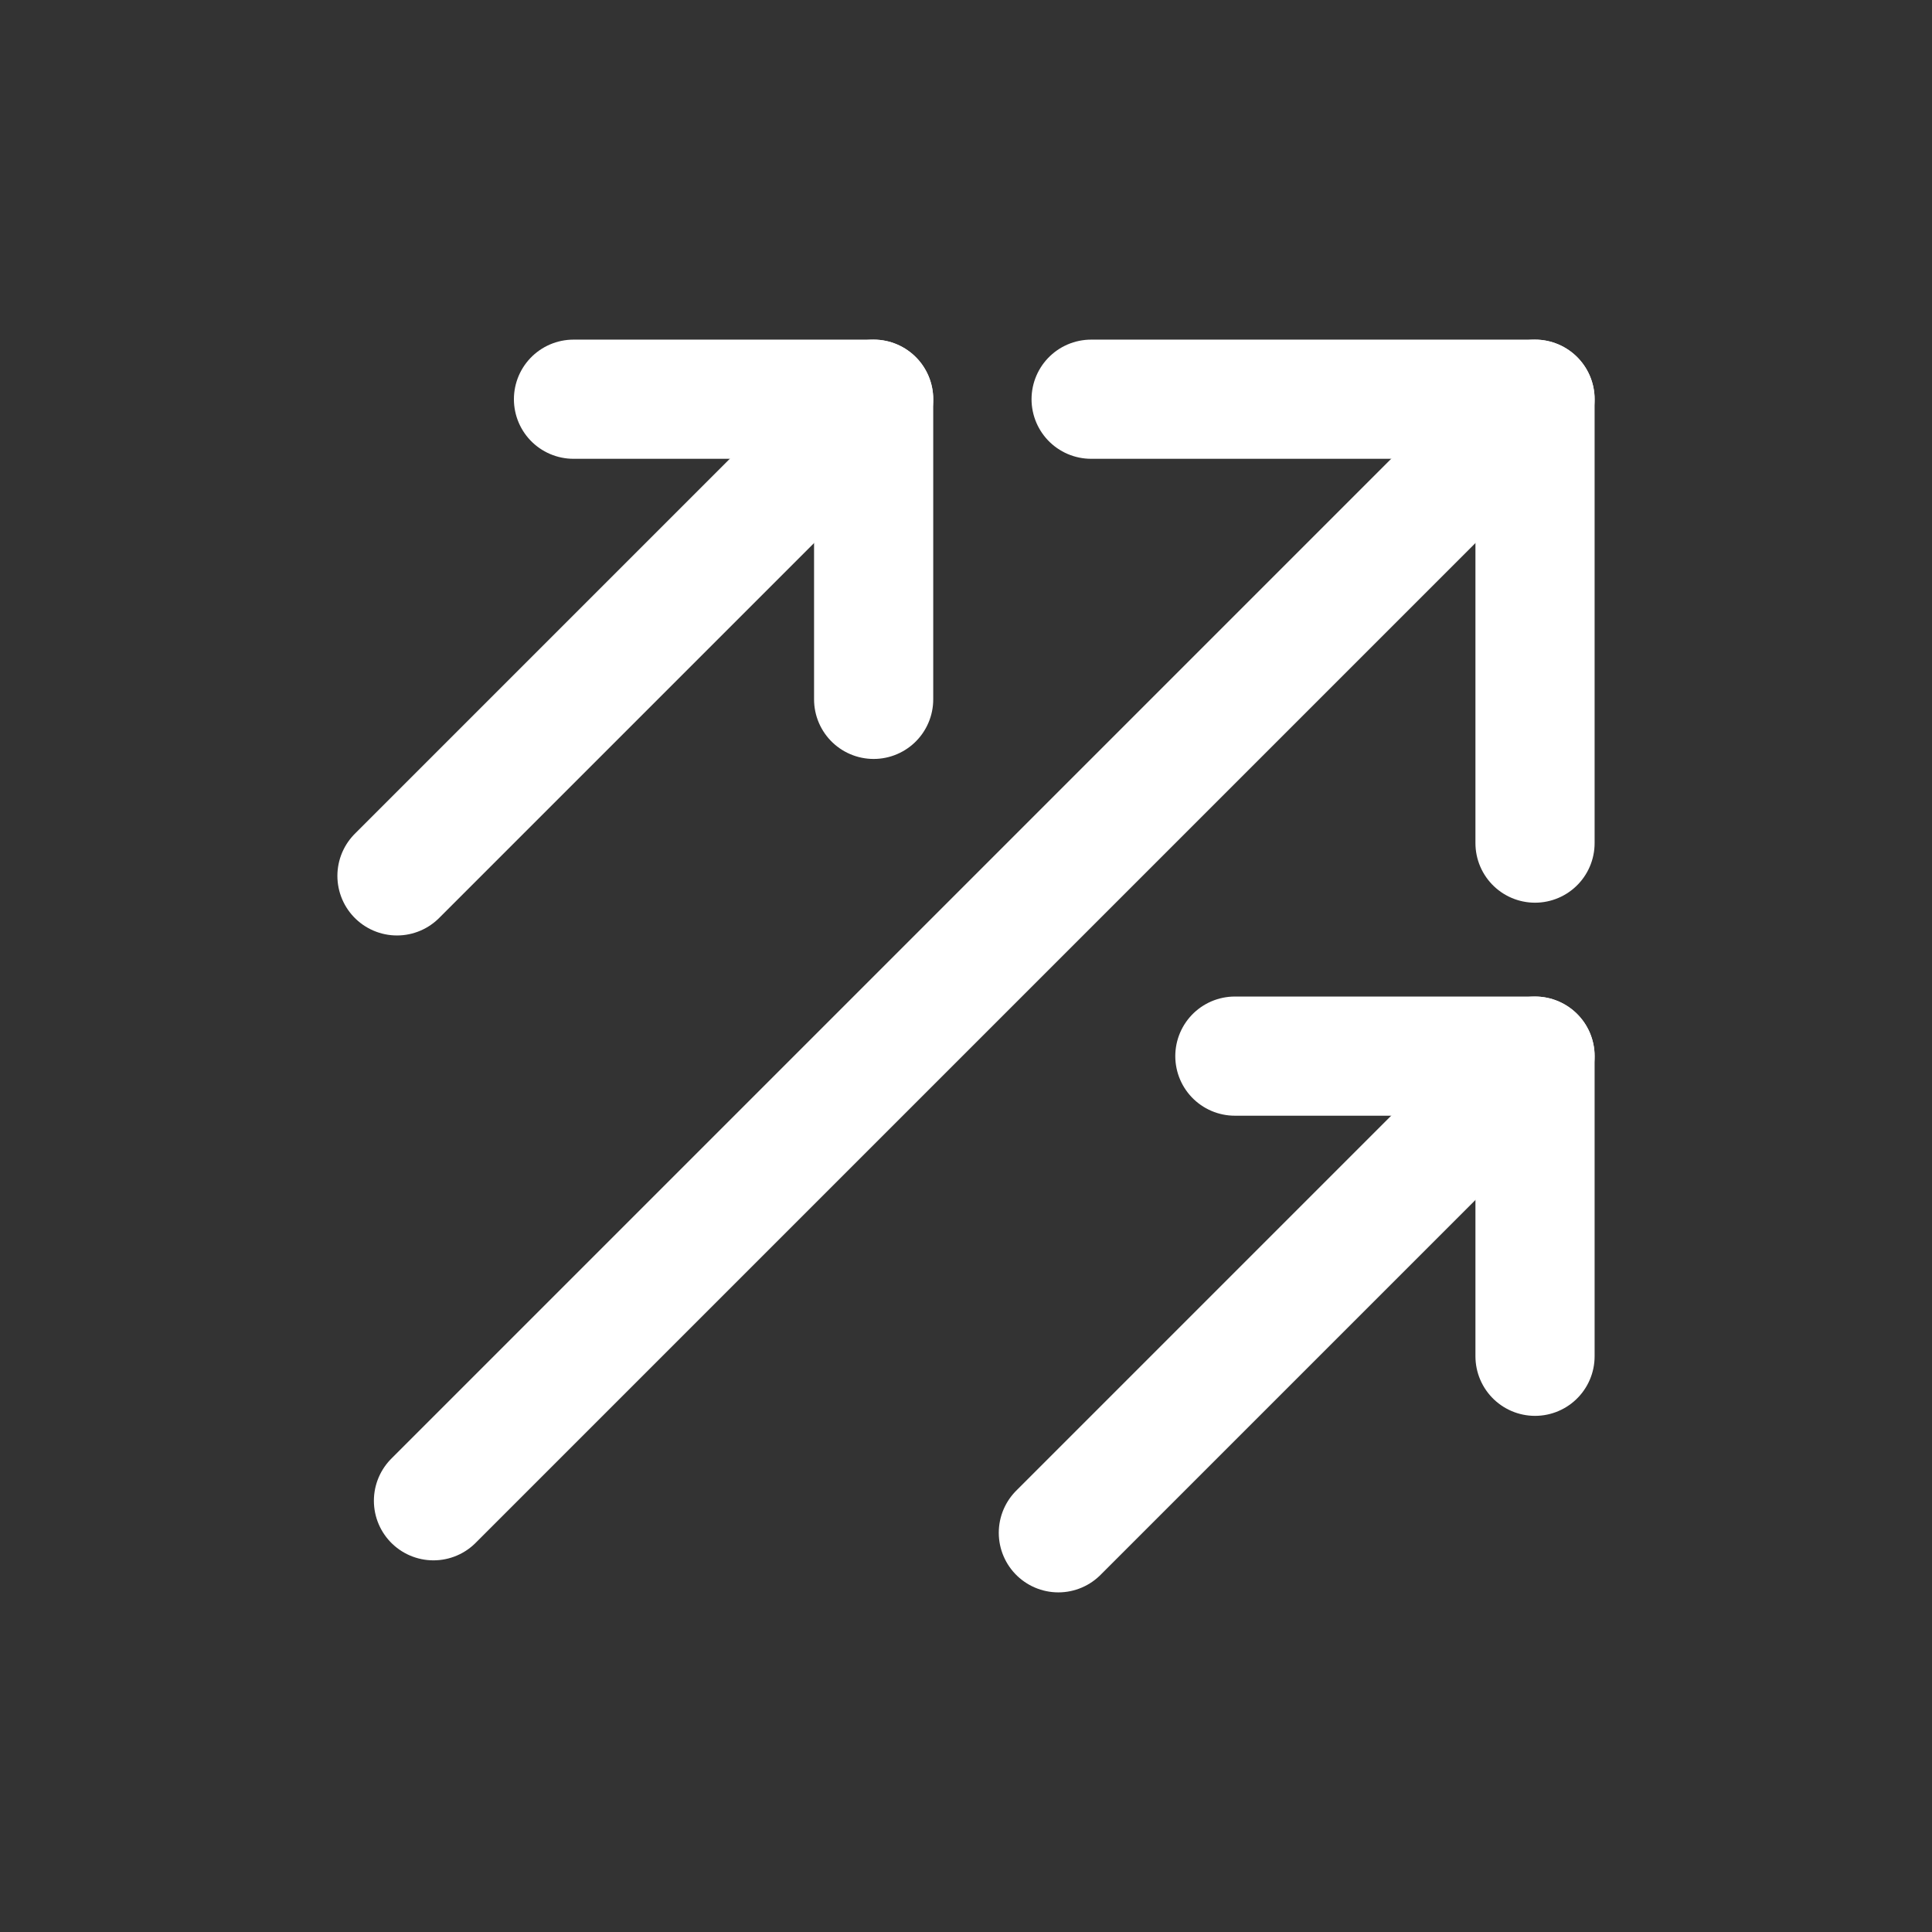
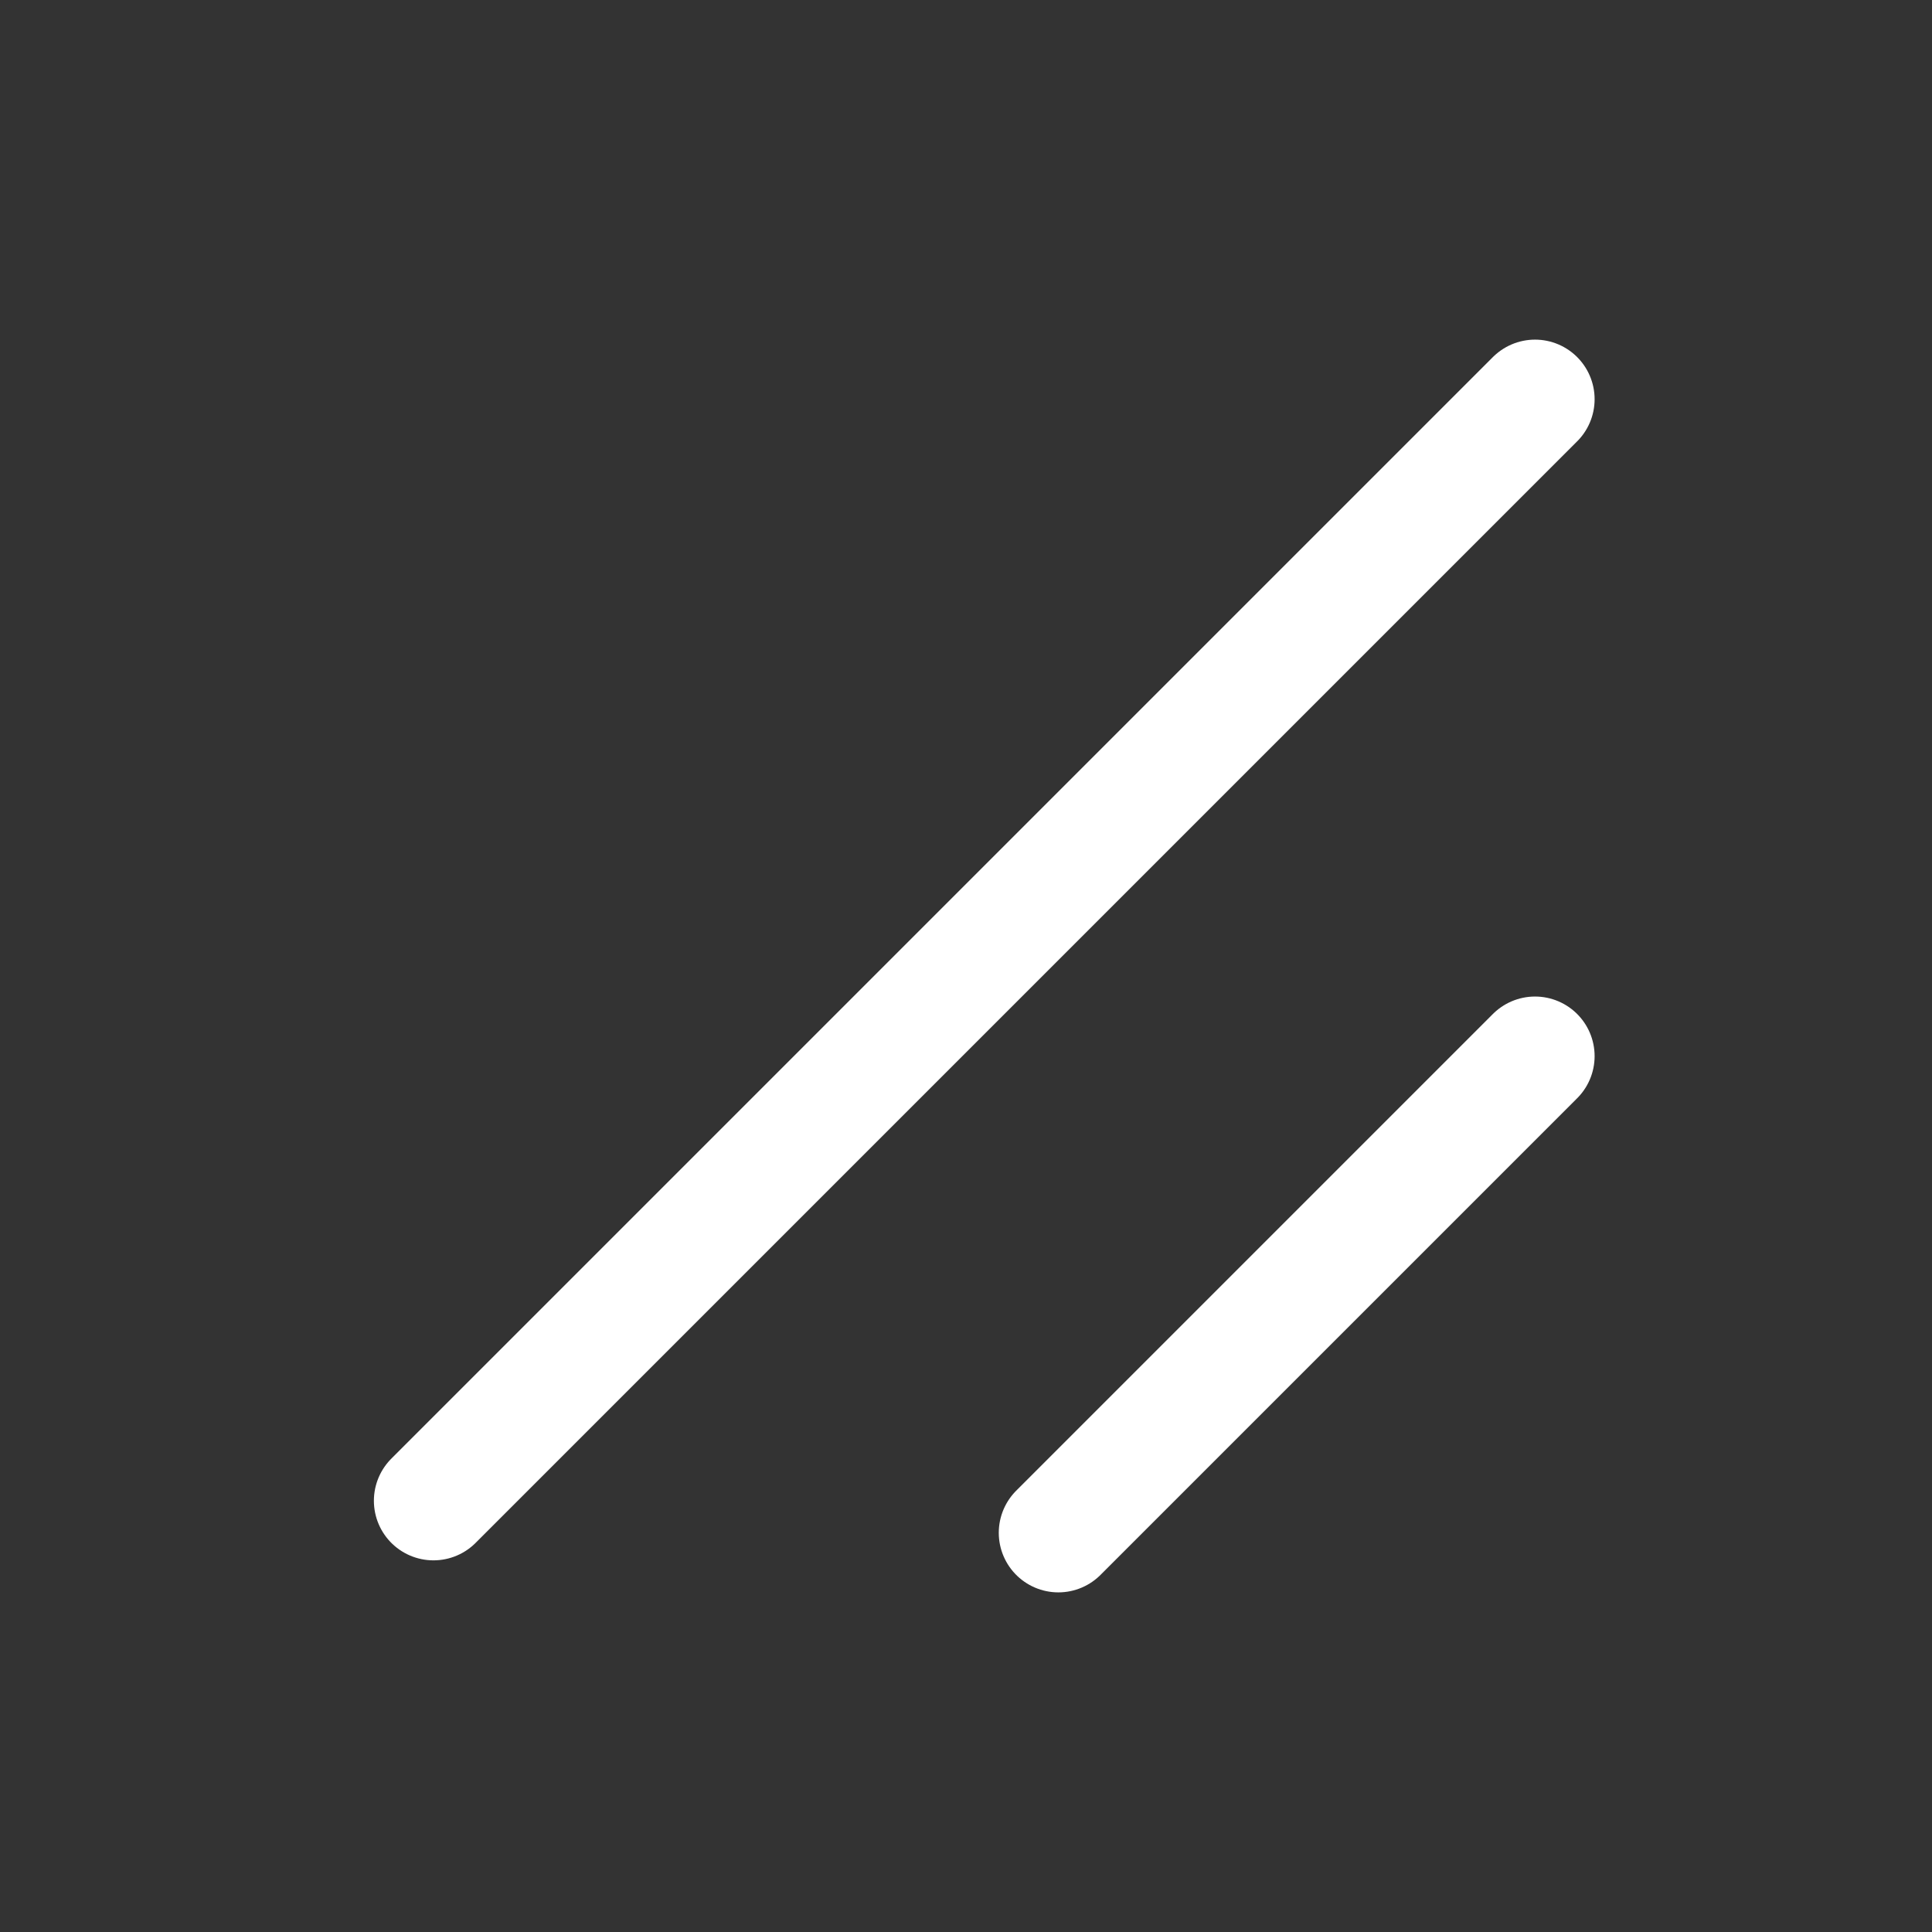
<svg xmlns="http://www.w3.org/2000/svg" version="1.1" id="Layer_1" x="0px" y="0px" viewBox="0 0 259.4 259.4" style="enable-background:new 0 0 259.4 259.4;" xml:space="preserve">
  <rect x="0" y="0" width="259.4" height="259.4" fill="#333333" stroke="none" />
  <style type="text/css">
	.st0{fill:none;stroke:#FFFFFF;stroke-width:16;stroke-linecap:round;stroke-linejoin:round;}
</style>
  <g>
    <g>
      <line class="st0" x1="58.2" y1="201.5" x2="206.1" y2="53.6" />
-       <polyline class="st0" points="146.5,53.6 206.1,53.6 206.1,113.2   " />
    </g>
    <g>
      <line class="st0" x1="142.1" y1="205.8" x2="206.1" y2="141.8" />
-       <polyline class="st0" points="165.8,141.8 206.1,141.8 206.1,182.1   " />
    </g>
    <g>
-       <line class="st0" x1="53.3" y1="117.6" x2="117.3" y2="53.6" />
-       <polyline class="st0" points="77,53.6 117.3,53.6 117.3,93.9   " />
-     </g>
+       </g>
  </g>
</svg>